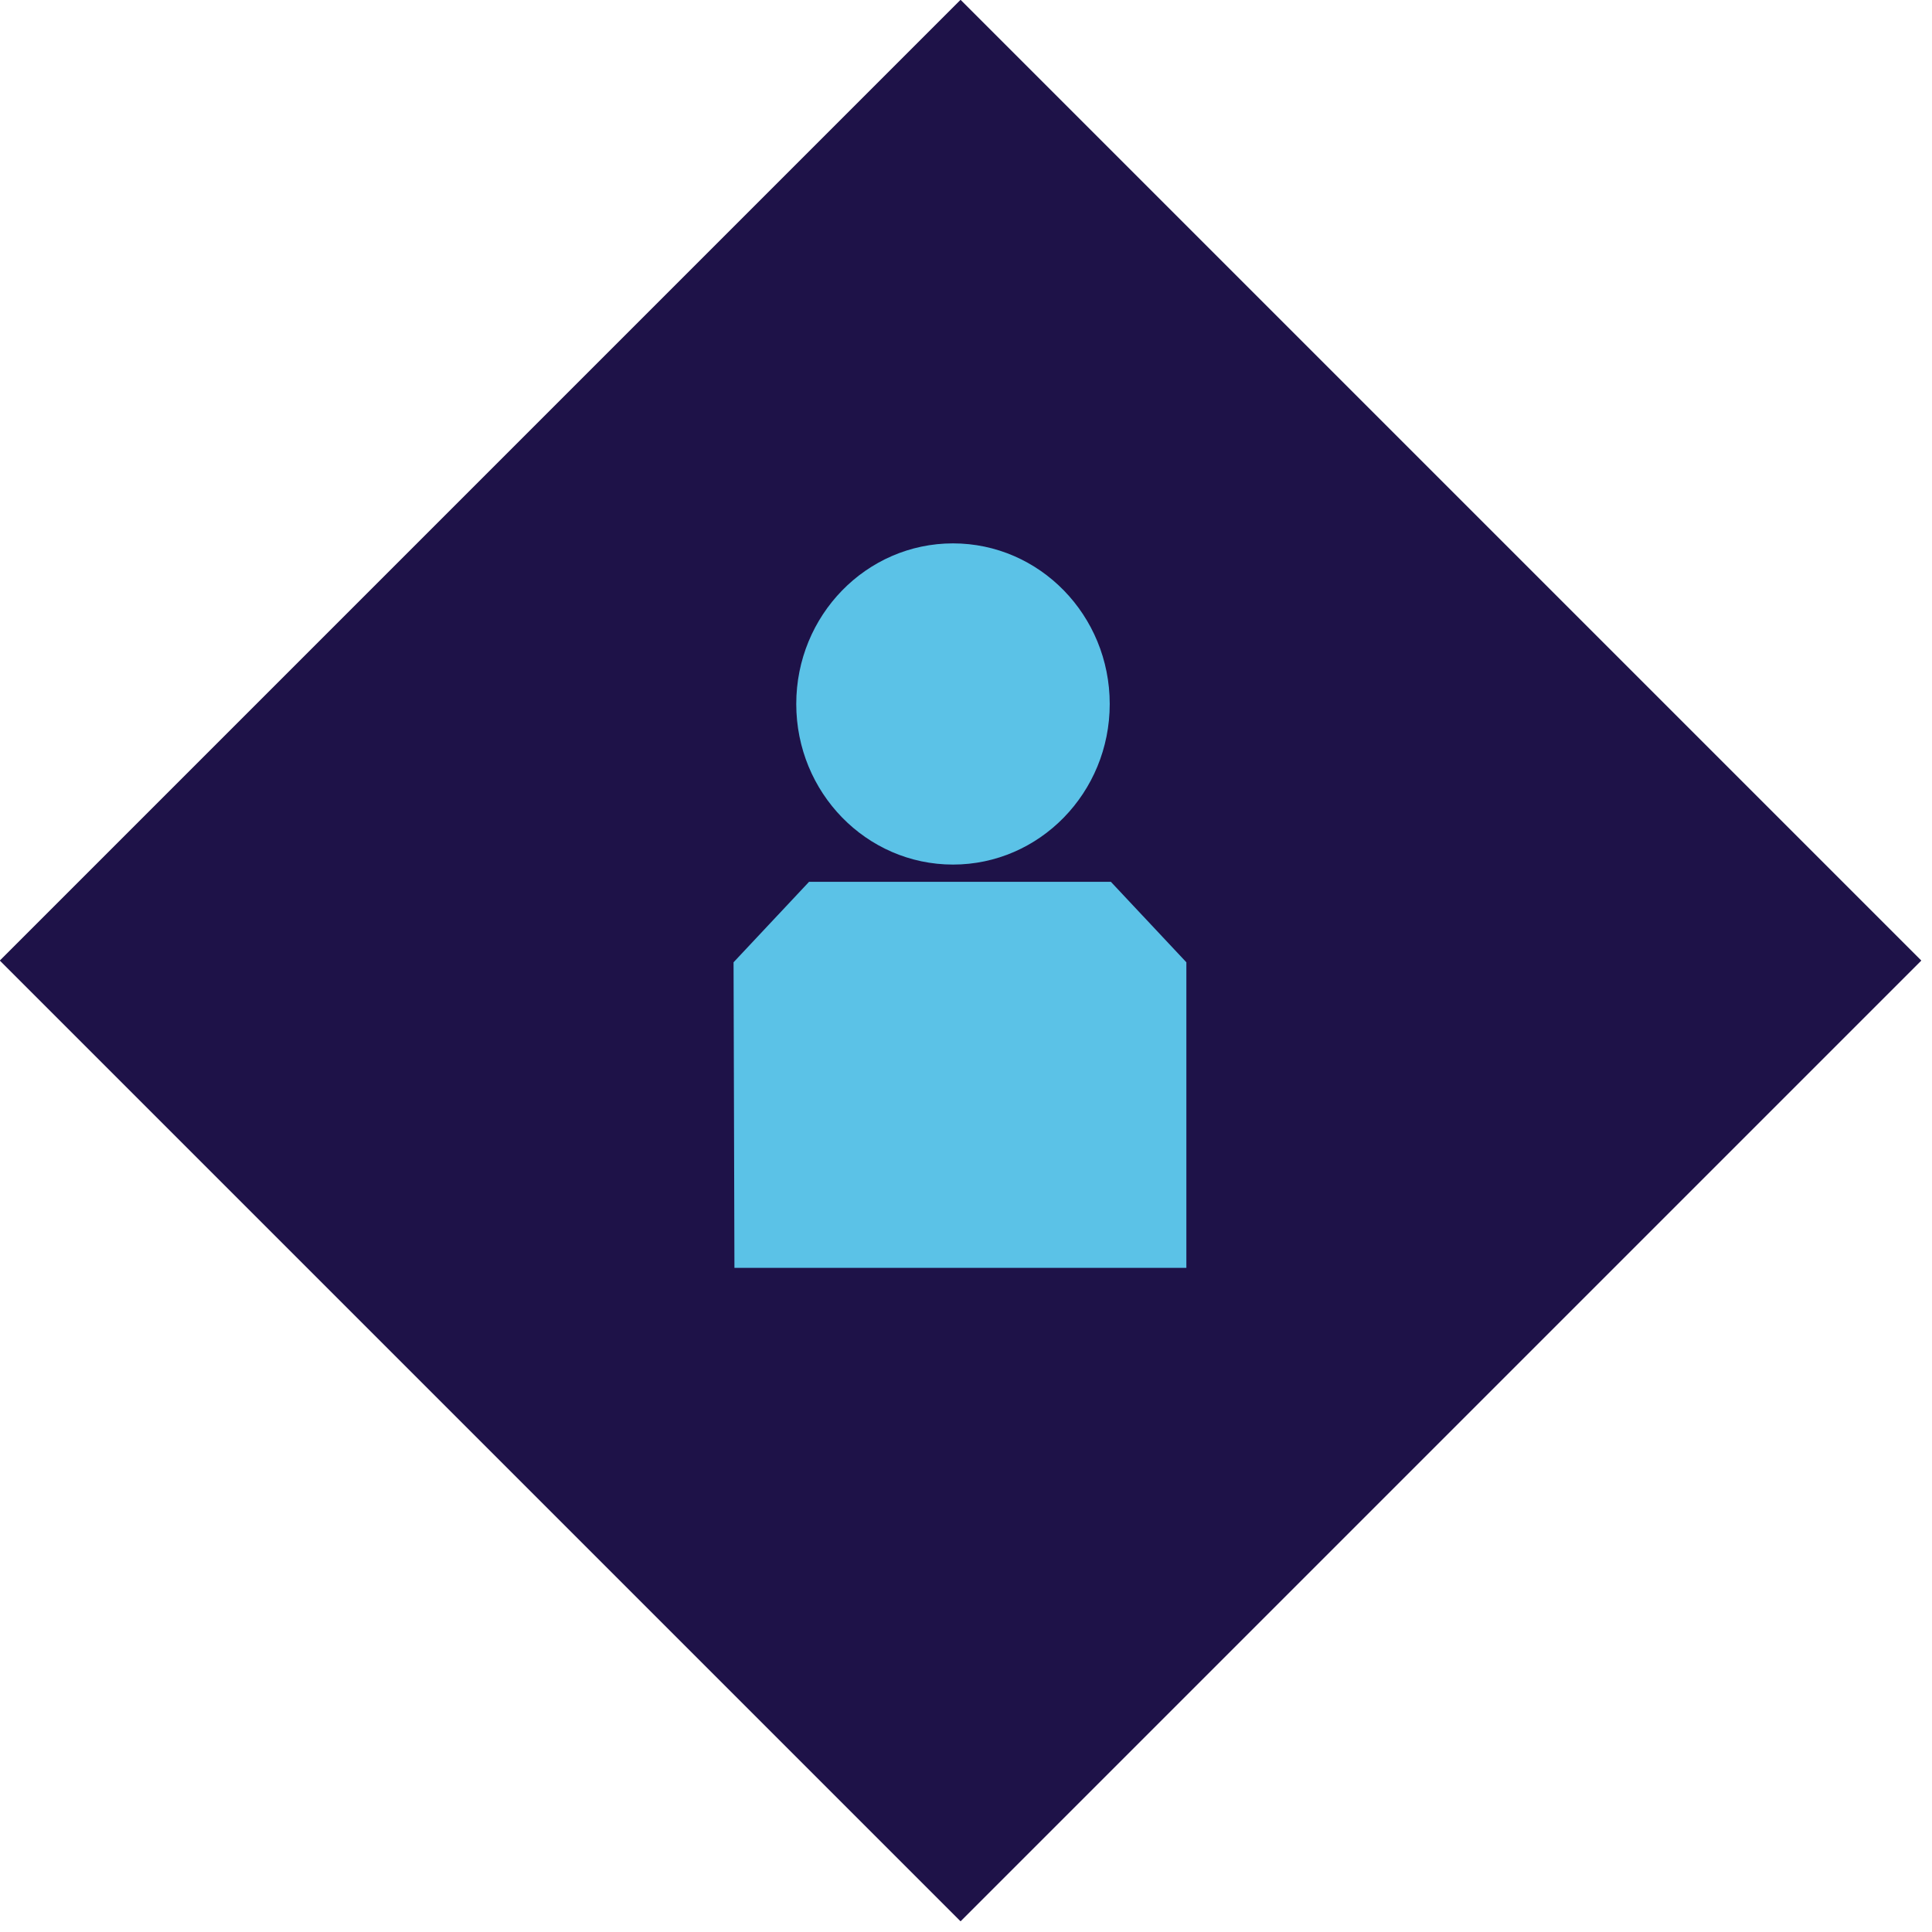
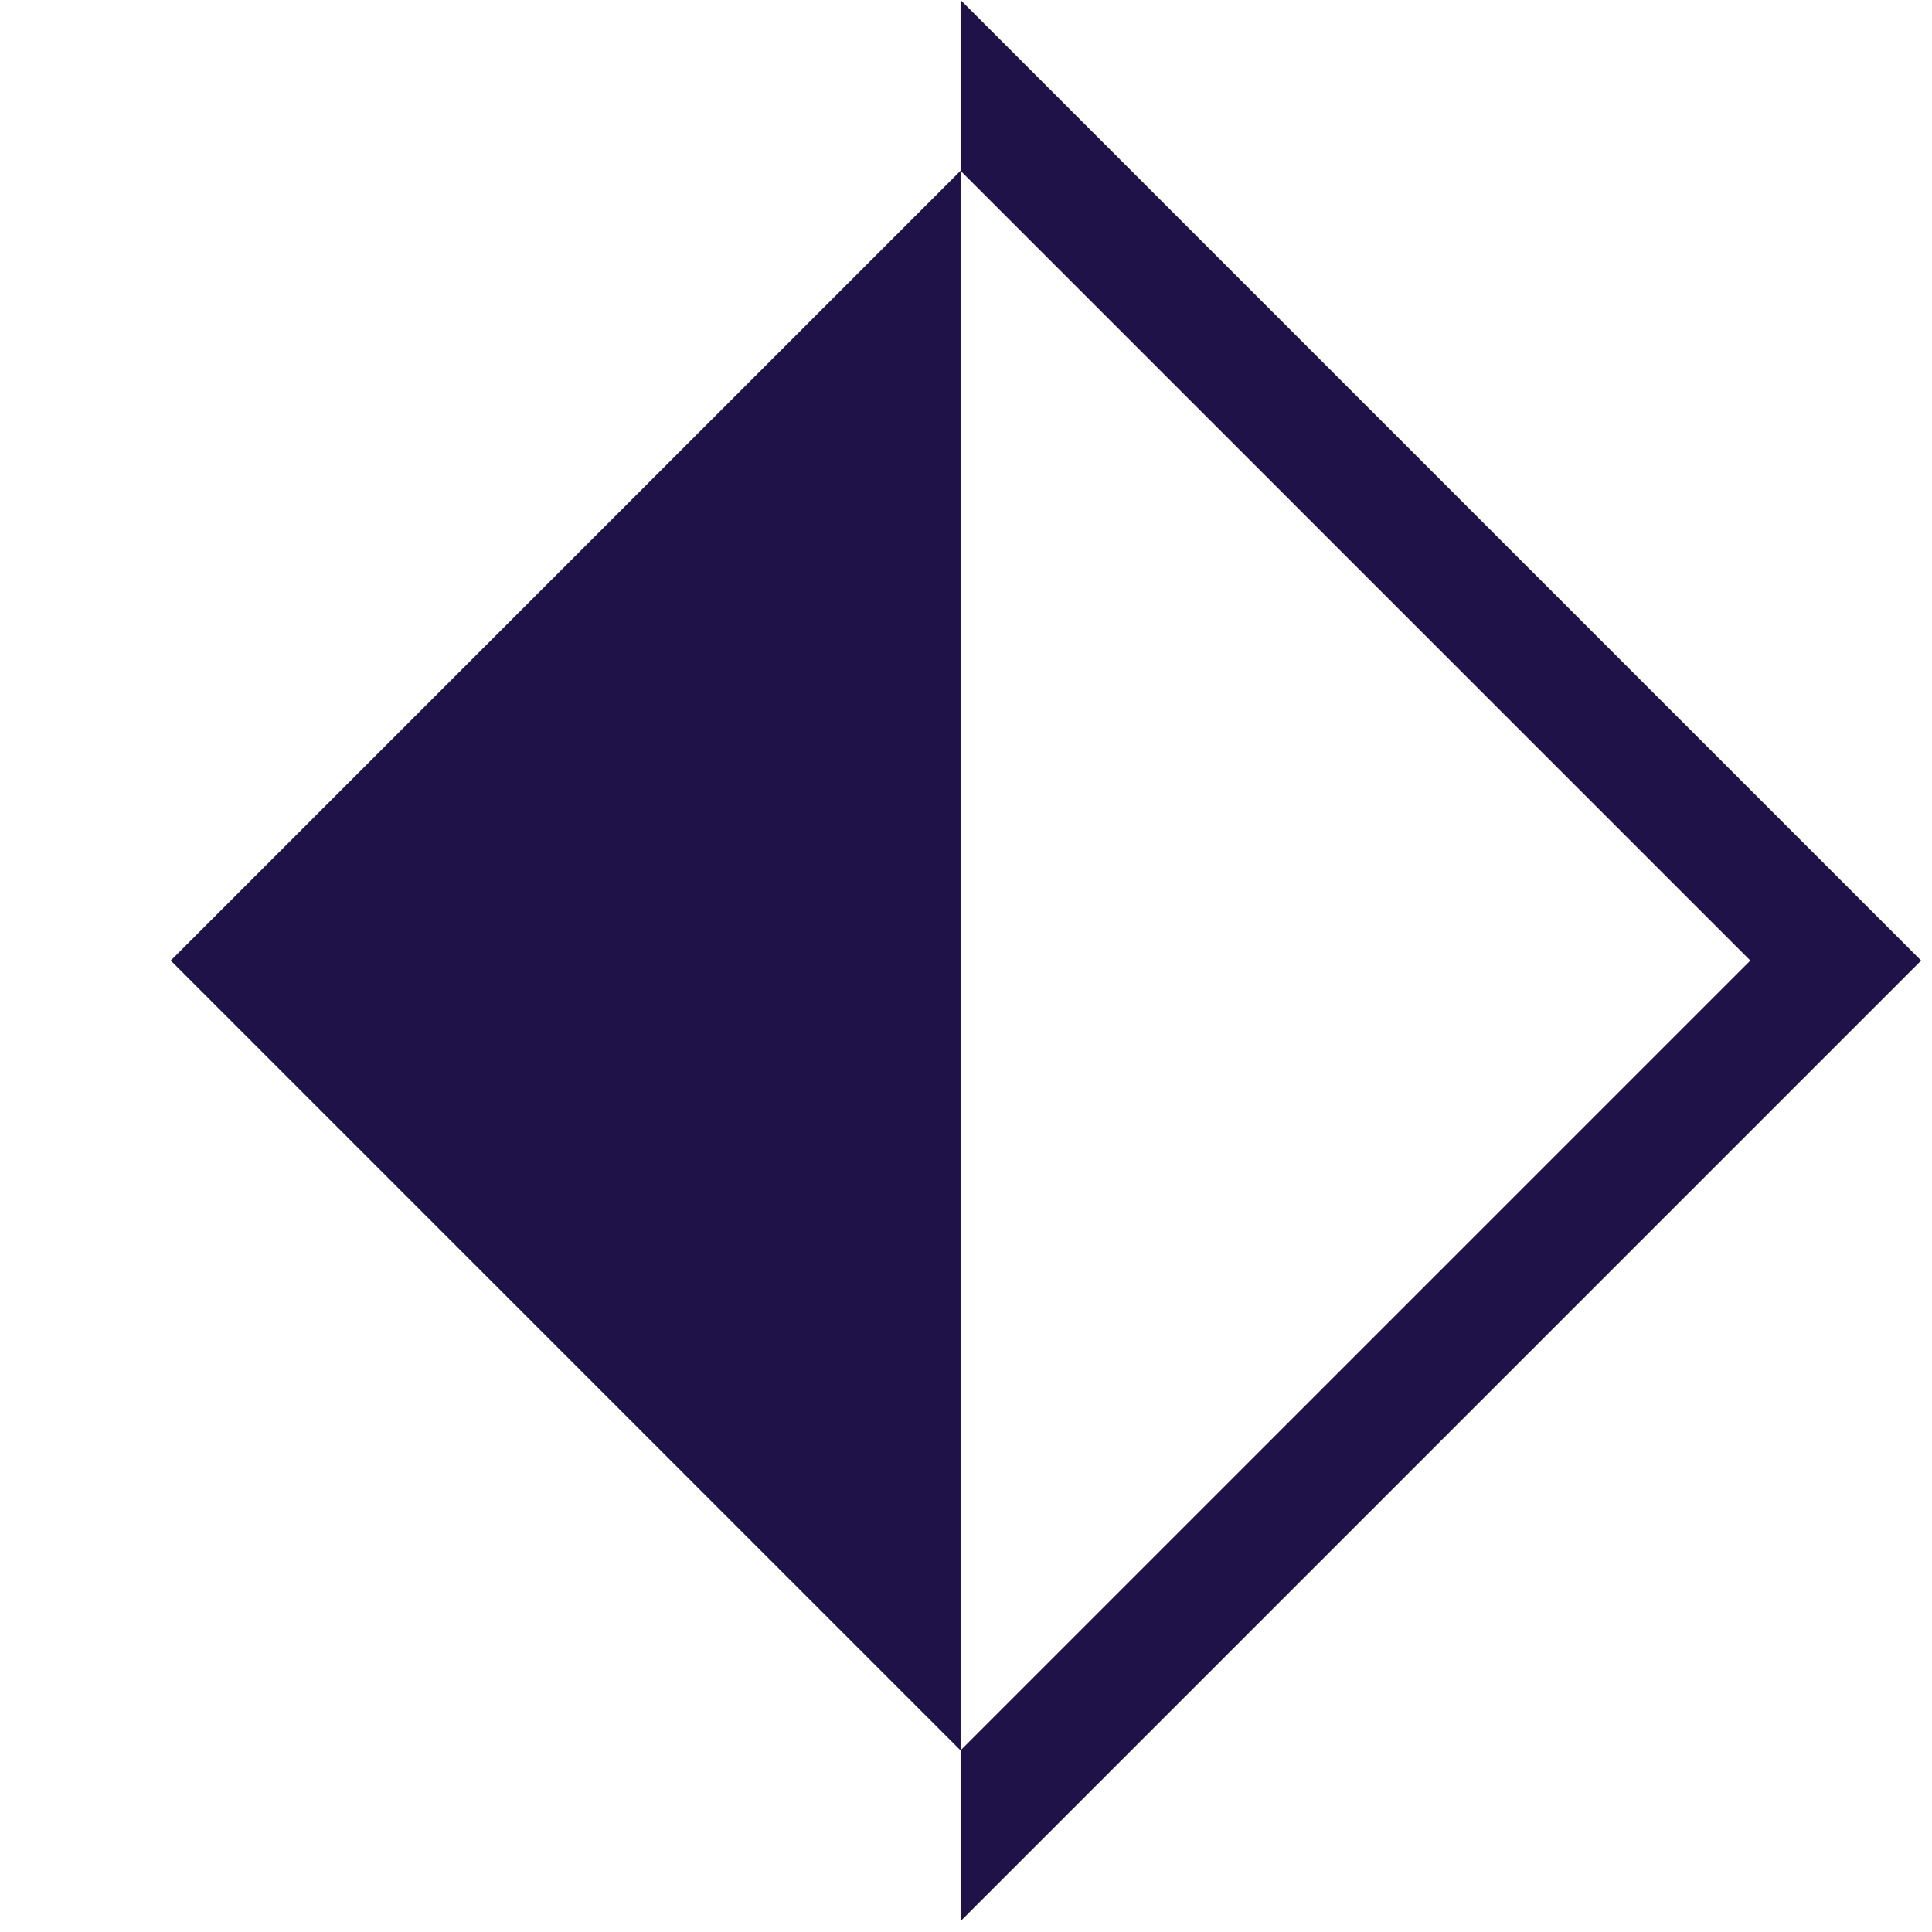
<svg xmlns="http://www.w3.org/2000/svg" width="64px" height="64px" viewBox="0 0 64 64" version="1.1">
  <title>icon/diamond-user-theme-blue-hover</title>
  <g id="icon/diamond-user-theme-blue-hover" stroke="none" stroke-width="1" fill="none" fill-rule="evenodd">
-     <rect id="diamond-bg" fill="#1E1248" transform="translate(31.82, 31.82) rotate(-45) translate(-31.82, -31.82) " x="9.32" y="9.32" width="45" height="45" />
-     <path d="M54.32,9.32 L54.32,54.32 L9.32,54.32 L9.32,9.32 L54.32,9.32 Z M50.319,13.319 L13.319,13.319 L13.319,50.319 L50.319,50.319 L50.319,13.319 Z" id="diamond-outline" fill="#1E1248" transform="translate(31.82, 31.82) rotate(-45) translate(-31.82, -31.82) " />
-     <polygon id="body-right" fill="#5BC2E7" points="36.8 29.212 26.8 29.212 24.3 31.877 24.329 42 39.3 42 39.3 31.877" />
-     <ellipse id="head-right" fill="#5BC2E7" cx="31.569" cy="23.32" rx="5.192" ry="5.32" />
+     <path d="M54.32,9.32 L54.32,54.32 L9.32,54.32 L54.32,9.32 Z M50.319,13.319 L13.319,13.319 L13.319,50.319 L50.319,50.319 L50.319,13.319 Z" id="diamond-outline" fill="#1E1248" transform="translate(31.82, 31.82) rotate(-45) translate(-31.82, -31.82) " />
  </g>
</svg>